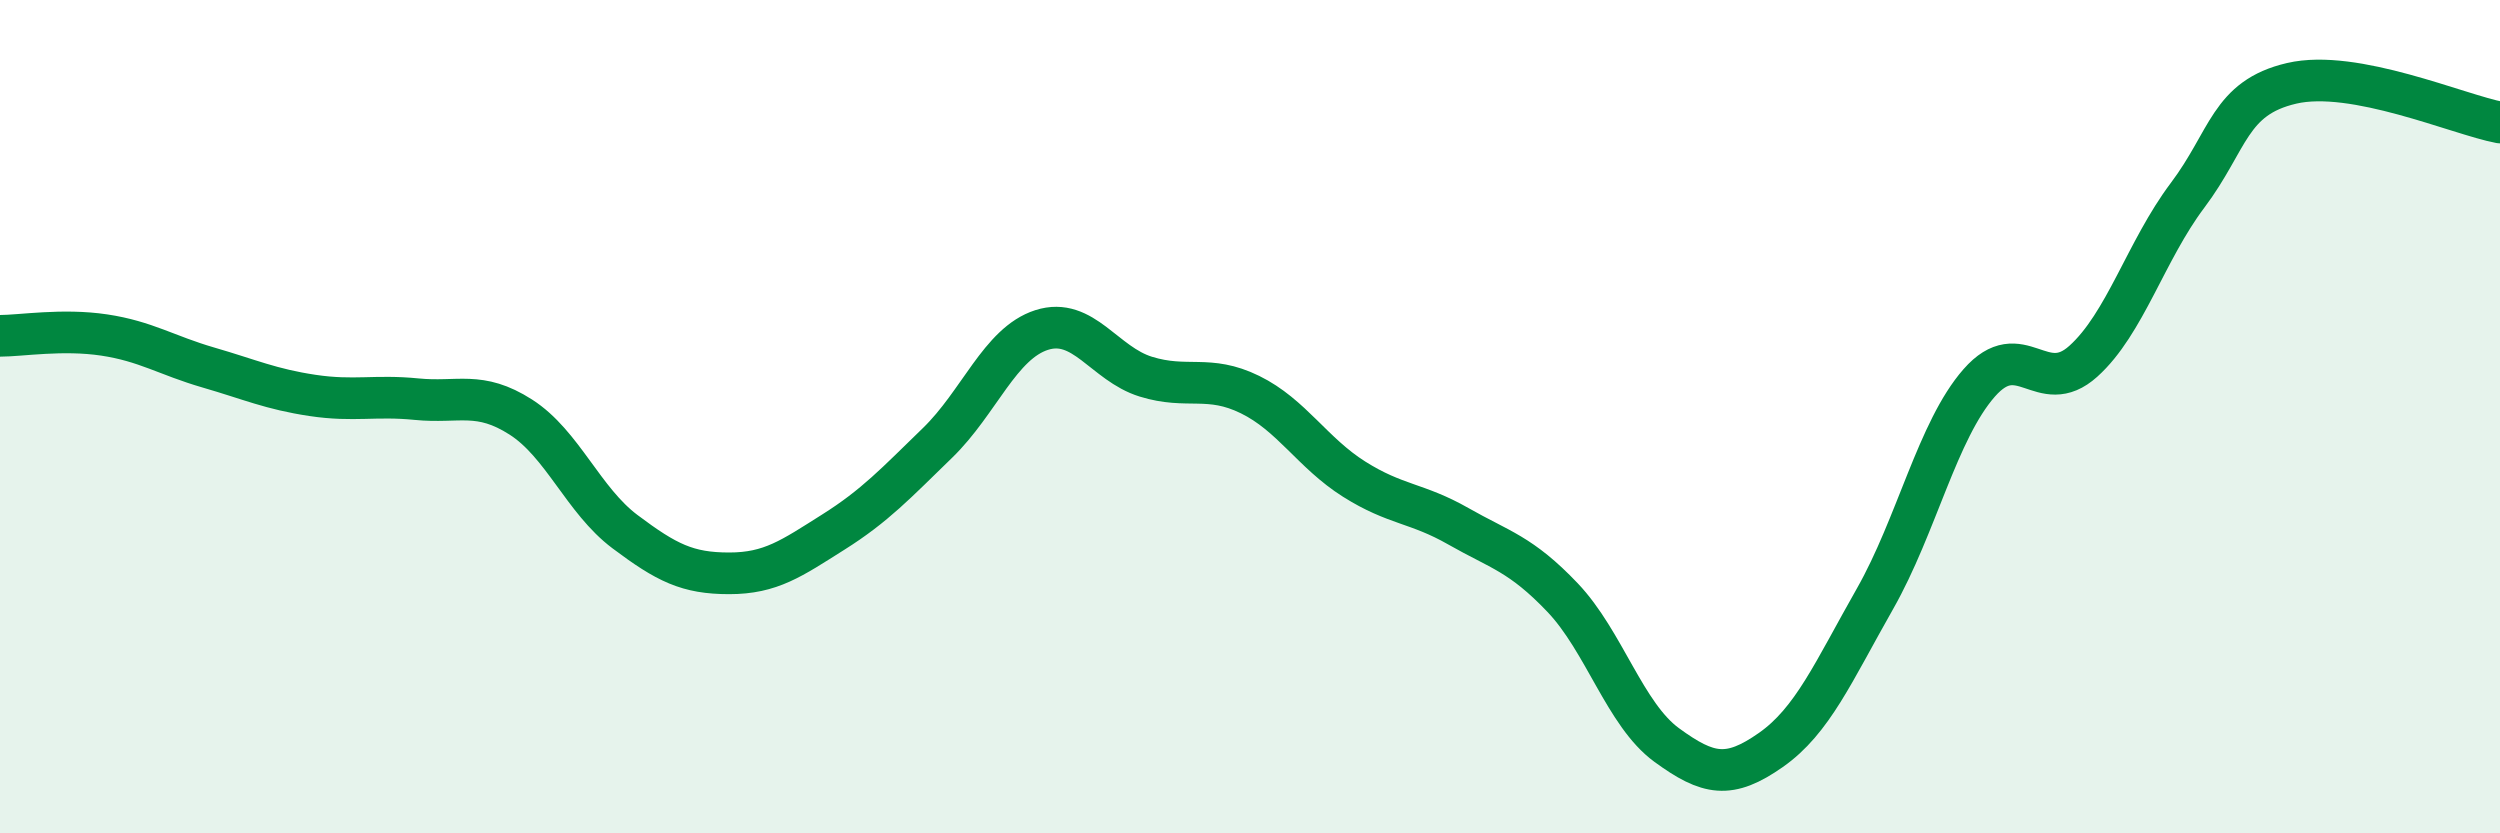
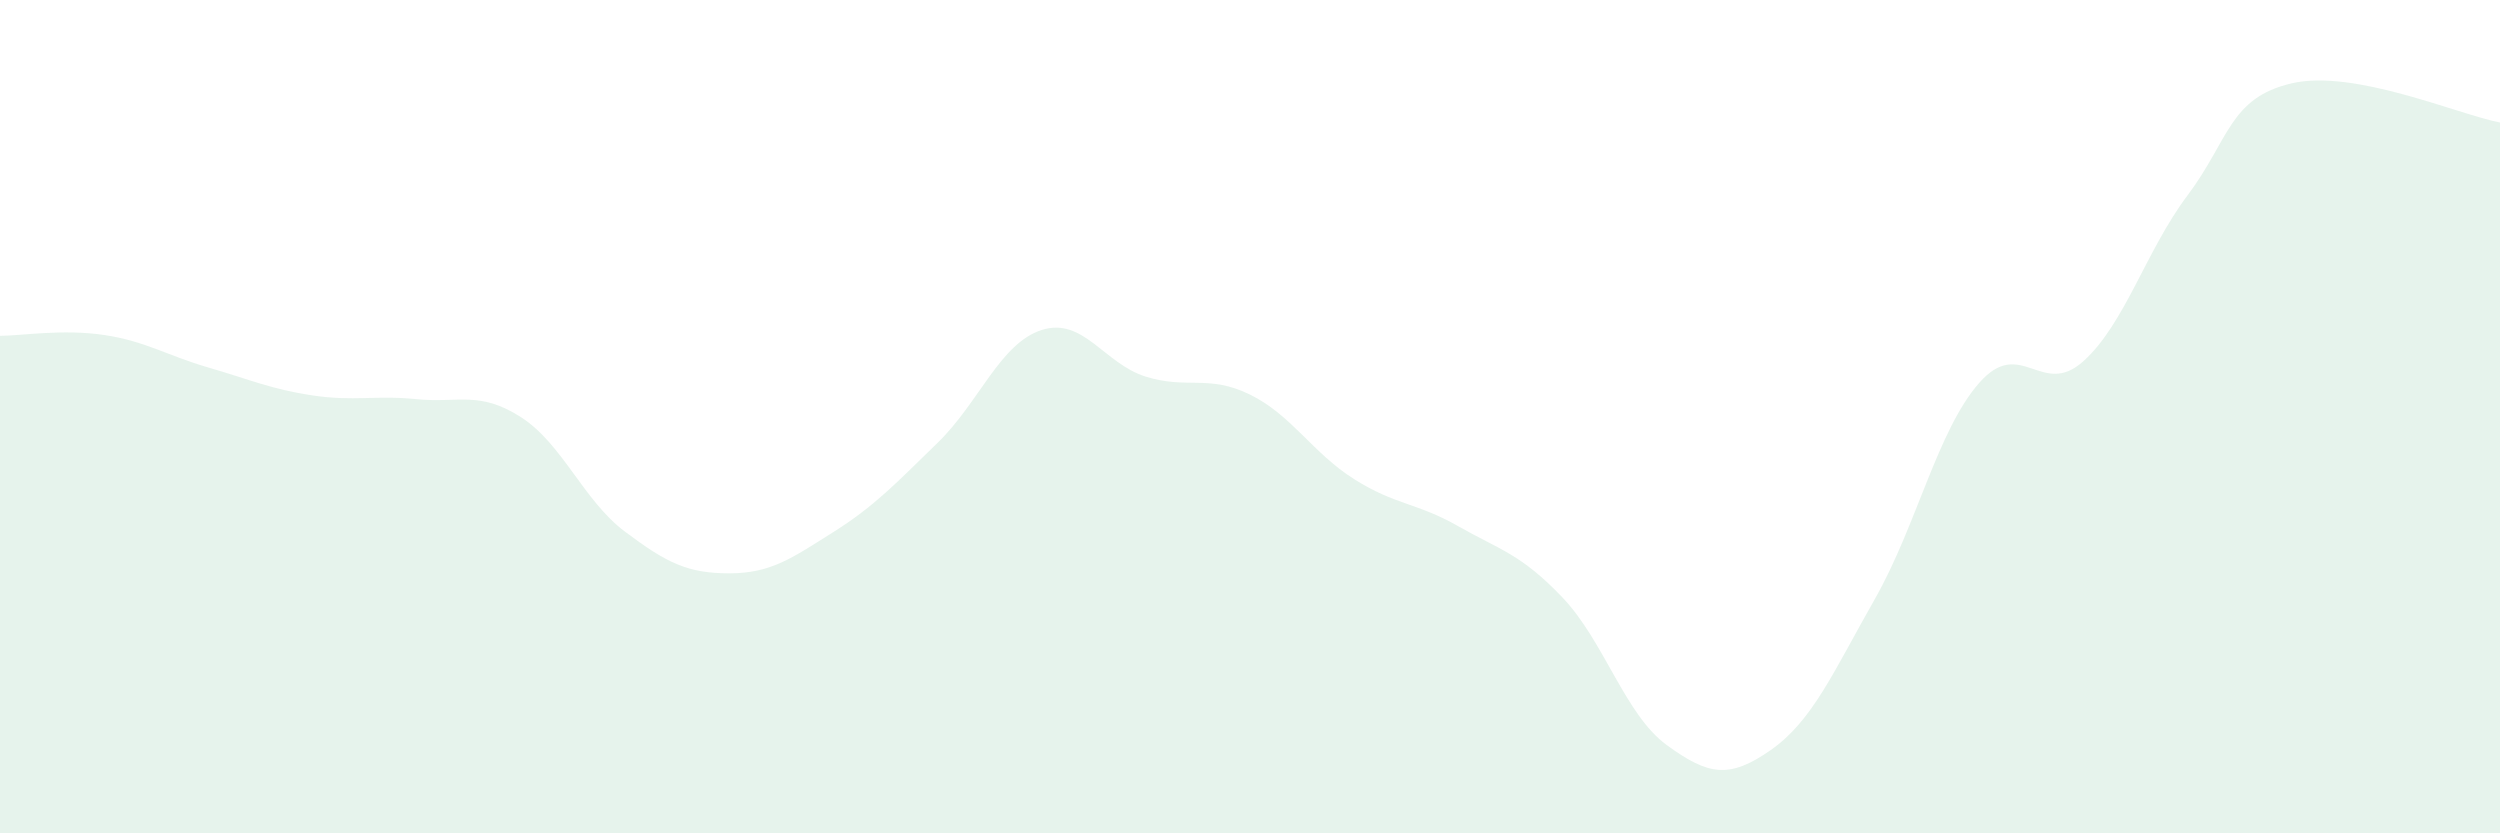
<svg xmlns="http://www.w3.org/2000/svg" width="60" height="20" viewBox="0 0 60 20">
  <path d="M 0,8.06 C 0.5,8.06 1.5,7.89 2.5,8.04 C 3.5,8.19 4,8.53 5,8.82 C 6,9.11 6.5,9.34 7.5,9.49 C 8.5,9.64 9,9.48 10,9.58 C 11,9.68 11.5,9.37 12.5,10.01 C 13.5,10.65 14,12.01 15,12.76 C 16,13.51 16.5,13.76 17.5,13.76 C 18.5,13.76 19,13.4 20,12.77 C 21,12.14 21.5,11.6 22.5,10.63 C 23.5,9.66 24,8.24 25,7.92 C 26,7.6 26.5,8.73 27.5,9.04 C 28.5,9.35 29,8.98 30,9.47 C 31,9.96 31.5,10.87 32.5,11.5 C 33.5,12.13 34,12.06 35,12.63 C 36,13.2 36.5,13.29 37.5,14.34 C 38.5,15.39 39,17.15 40,17.88 C 41,18.61 41.5,18.7 42.5,18 C 43.5,17.3 44,16.13 45,14.37 C 46,12.61 46.5,10.33 47.5,9.19 C 48.5,8.05 49,9.57 50,8.67 C 51,7.77 51.5,6.02 52.5,4.69 C 53.5,3.36 53.5,2.35 55,2 C 56.5,1.65 59,2.75 60,2.94L60 20L0 20Z" fill="#008740" opacity="0.1" stroke-linecap="round" stroke-linejoin="round" />
-   <path d="M 0,8.06 C 0.5,8.06 1.5,7.89 2.5,8.04 C 3.5,8.19 4,8.53 5,8.82 C 6,9.11 6.5,9.34 7.5,9.49 C 8.5,9.64 9,9.48 10,9.58 C 11,9.68 11.5,9.37 12.5,10.01 C 13.5,10.65 14,12.01 15,12.76 C 16,13.51 16.5,13.76 17.5,13.76 C 18.5,13.76 19,13.4 20,12.77 C 21,12.14 21.5,11.6 22.5,10.63 C 23.5,9.66 24,8.24 25,7.92 C 26,7.6 26.5,8.73 27.5,9.04 C 28.5,9.35 29,8.98 30,9.47 C 31,9.96 31.5,10.87 32.5,11.5 C 33.5,12.13 34,12.06 35,12.63 C 36,13.2 36.5,13.29 37.5,14.34 C 38.5,15.39 39,17.15 40,17.88 C 41,18.61 41.5,18.7 42.5,18 C 43.5,17.3 44,16.13 45,14.37 C 46,12.61 46.5,10.33 47.5,9.19 C 48.5,8.05 49,9.57 50,8.67 C 51,7.77 51.5,6.02 52.5,4.69 C 53.5,3.36 53.5,2.35 55,2 C 56.5,1.65 59,2.75 60,2.94" stroke="#008740" stroke-width="1" fill="none" stroke-linecap="round" stroke-linejoin="round" />
</svg>